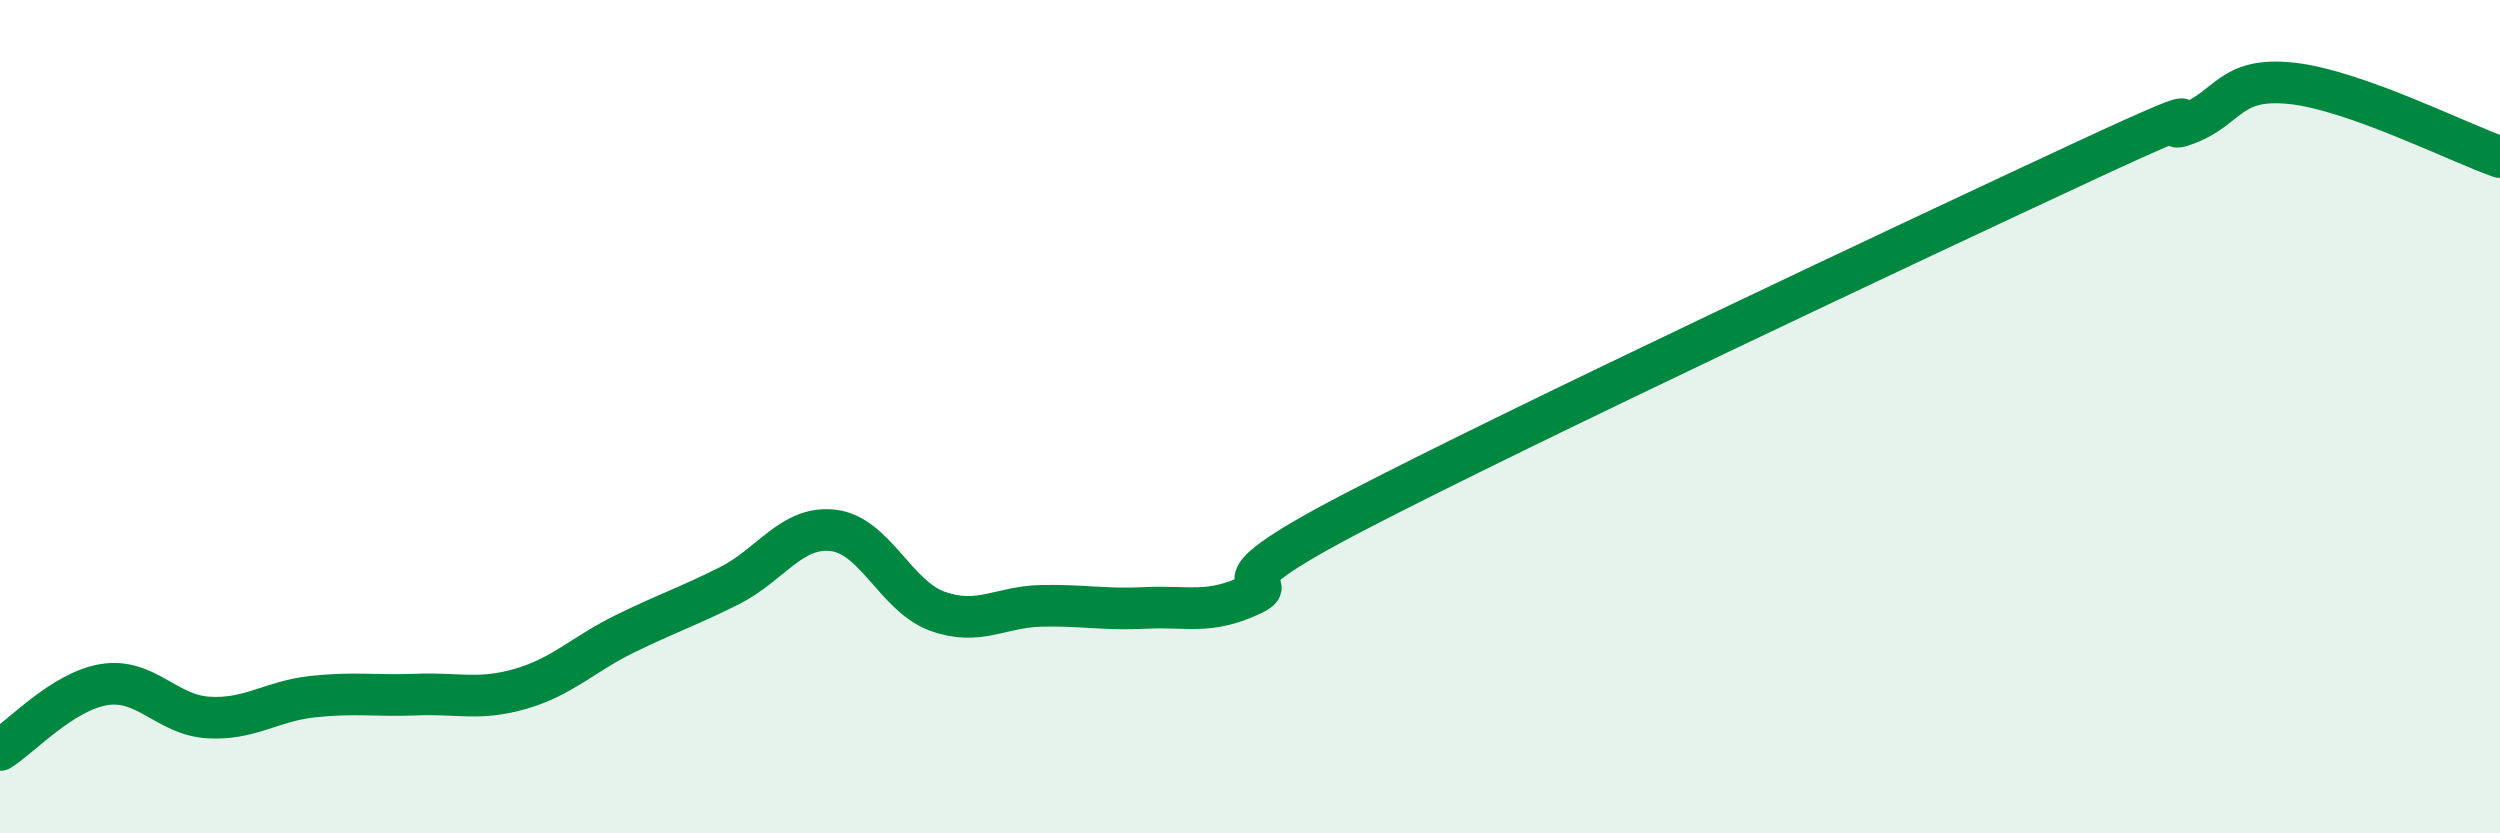
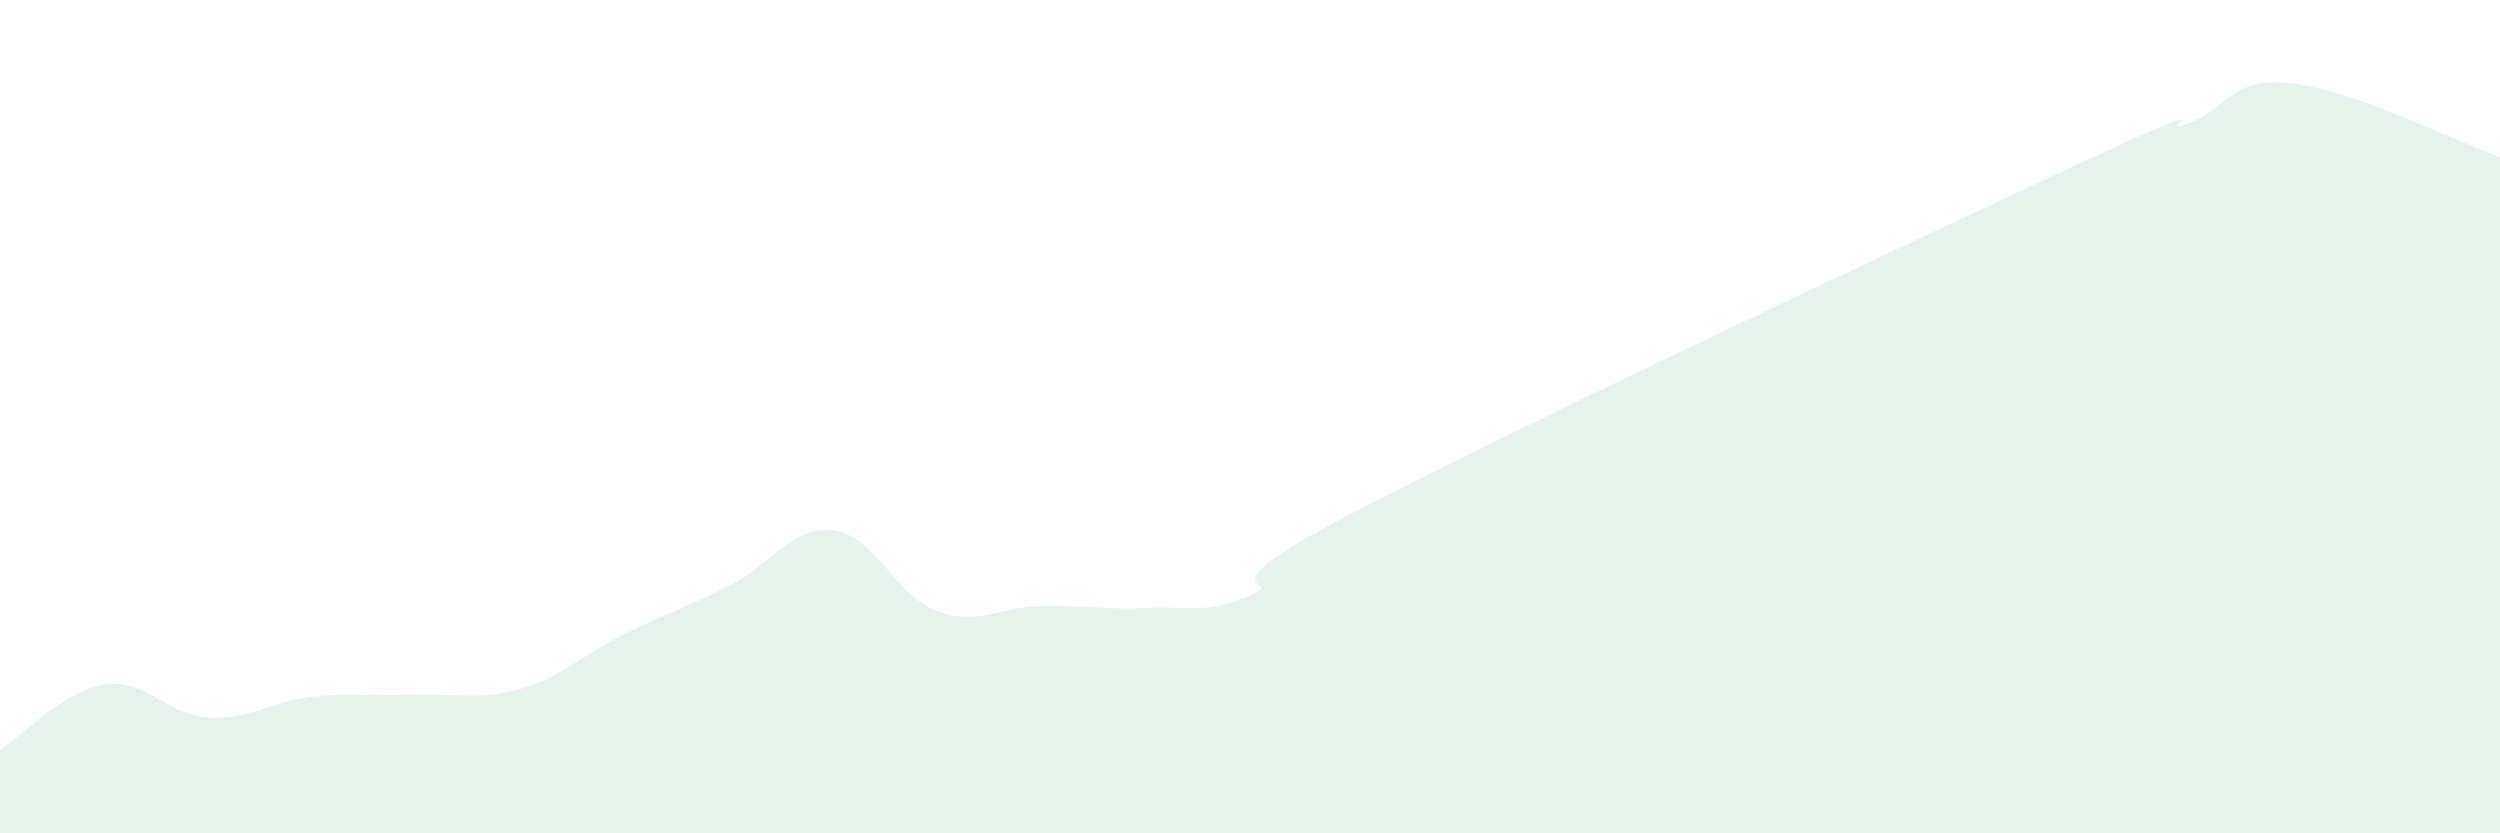
<svg xmlns="http://www.w3.org/2000/svg" width="60" height="20" viewBox="0 0 60 20">
  <path d="M 0,18 C 0.5,17.69 1.5,16.59 2.5,16.43 C 3.5,16.27 4,17.16 5,17.22 C 6,17.28 6.5,16.83 7.5,16.72 C 8.5,16.61 9,16.71 10,16.67 C 11,16.63 11.5,16.82 12.5,16.53 C 13.5,16.24 14,15.7 15,15.21 C 16,14.72 16.5,14.56 17.5,14.06 C 18.5,13.56 19,12.61 20,12.73 C 21,12.85 21.5,14.31 22.5,14.67 C 23.5,15.03 24,14.56 25,14.54 C 26,14.52 26.5,14.64 27.5,14.59 C 28.5,14.54 29,14.75 30,14.29 C 31,13.83 28.5,14.37 32.5,12.29 C 36.5,10.21 46,5.74 50,3.88 C 54,2.02 51.5,3.35 52.5,2.97 C 53.5,2.59 53.5,1.84 55,2 C 56.5,2.16 59,3.42 60,3.77L60 20L0 20Z" fill="#008740" opacity="0.1" stroke-linecap="round" stroke-linejoin="round" />
-   <path d="M 0,18 C 0.5,17.69 1.5,16.59 2.5,16.43 C 3.5,16.27 4,17.16 5,17.22 C 6,17.28 6.5,16.83 7.5,16.72 C 8.5,16.61 9,16.71 10,16.67 C 11,16.63 11.5,16.82 12.5,16.53 C 13.5,16.24 14,15.7 15,15.21 C 16,14.72 16.5,14.56 17.5,14.06 C 18.5,13.56 19,12.61 20,12.73 C 21,12.85 21.5,14.31 22.5,14.67 C 23.5,15.03 24,14.56 25,14.54 C 26,14.52 26.5,14.64 27.5,14.59 C 28.5,14.54 29,14.75 30,14.29 C 31,13.83 28.5,14.37 32.5,12.29 C 36.5,10.21 46,5.74 50,3.88 C 54,2.02 51.5,3.35 52.5,2.97 C 53.5,2.59 53.5,1.84 55,2 C 56.5,2.16 59,3.42 60,3.77" stroke="#008740" stroke-width="1" fill="none" stroke-linecap="round" stroke-linejoin="round" />
</svg>